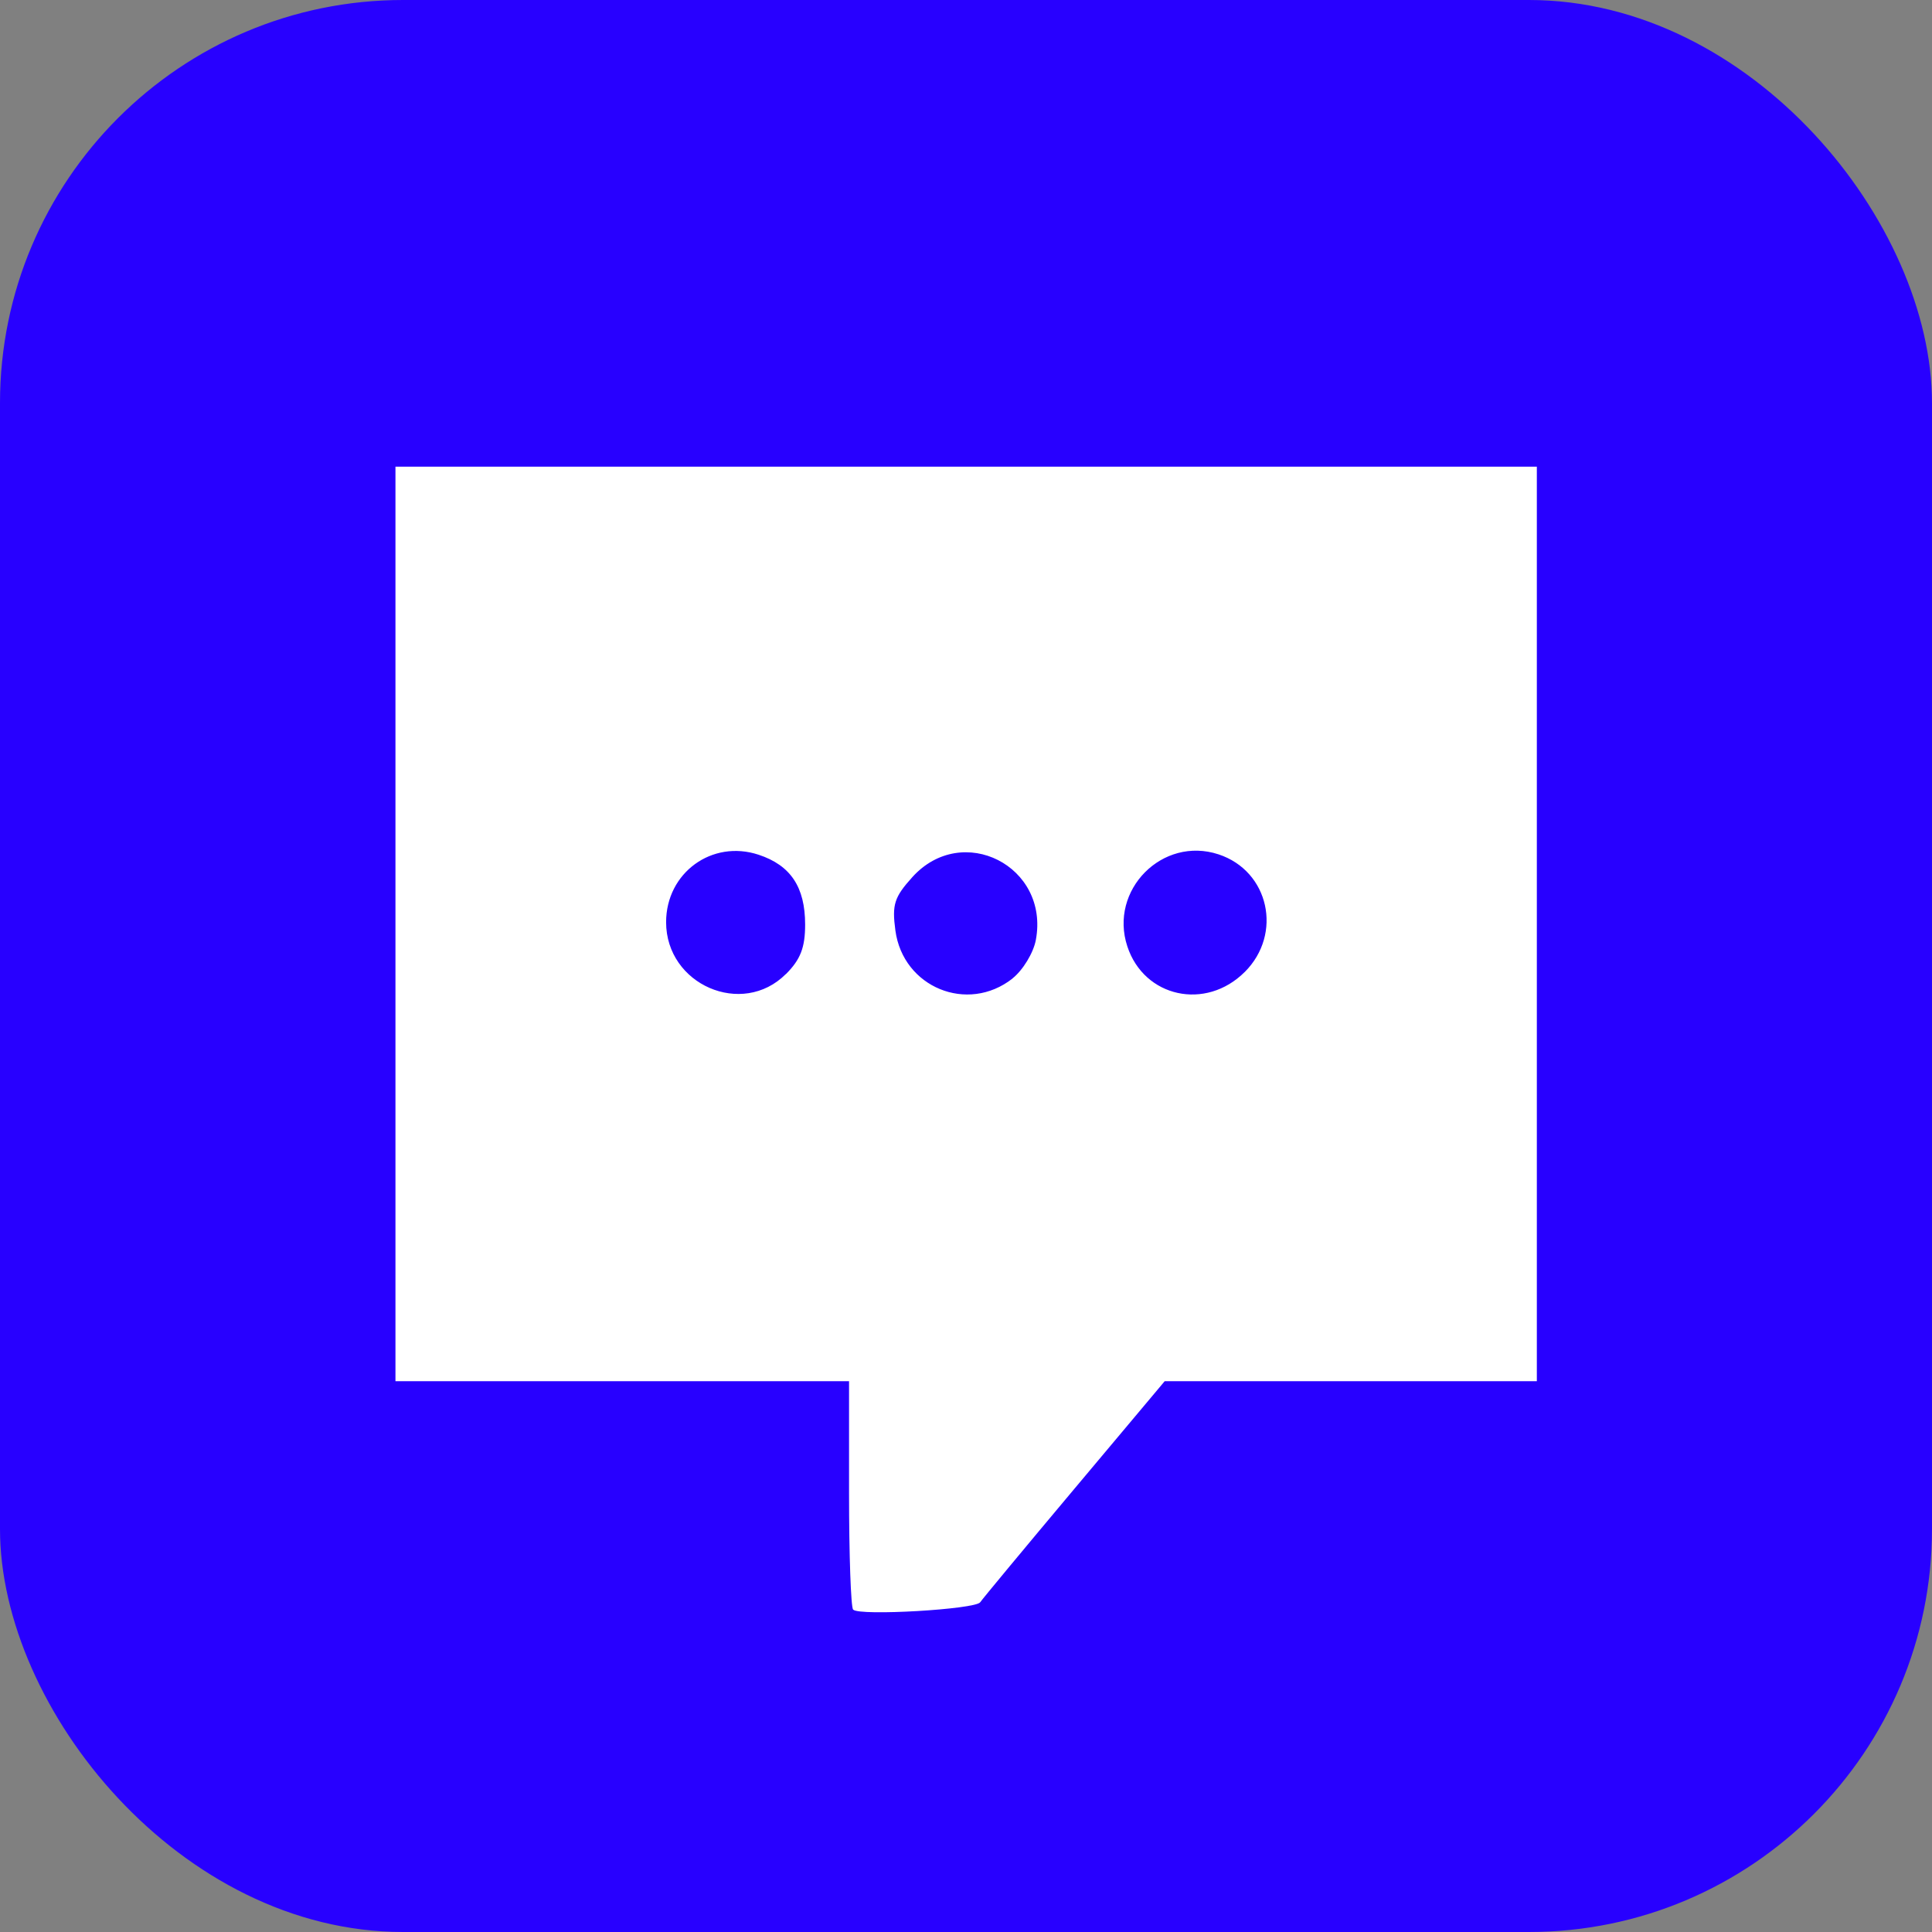
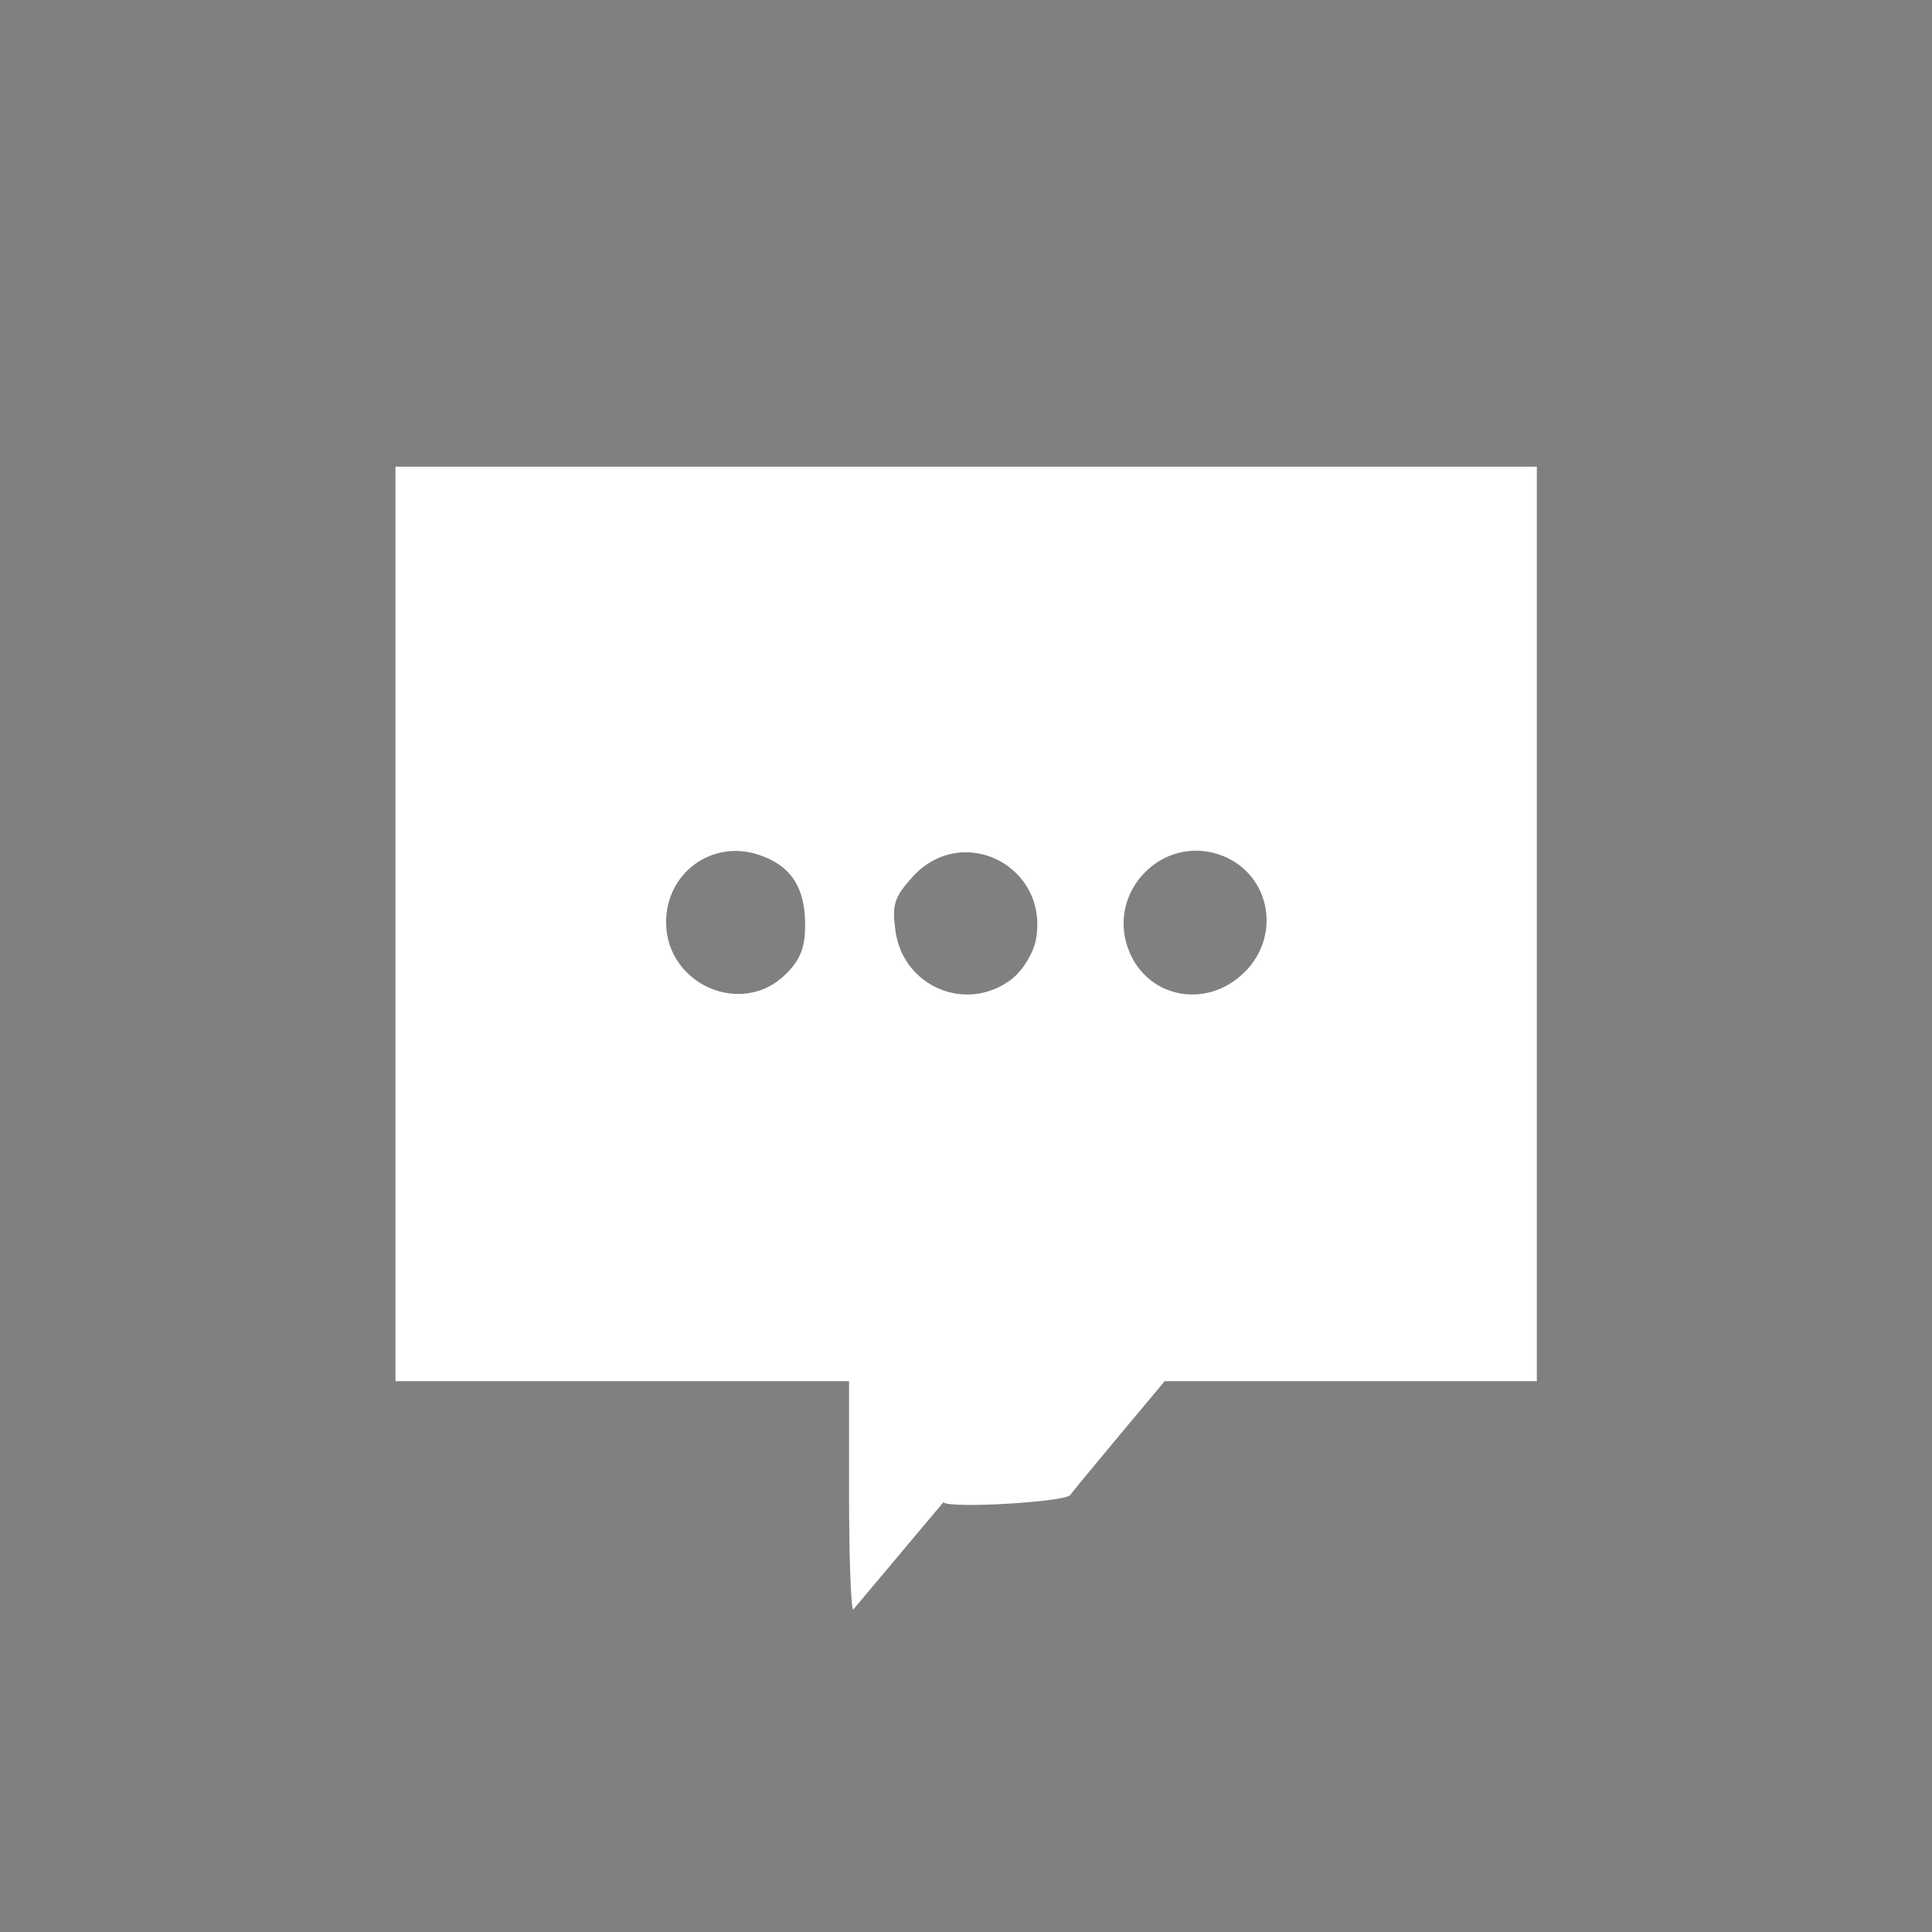
<svg xmlns="http://www.w3.org/2000/svg" xmlns:ns1="http://www.inkscape.org/namespaces/inkscape" xmlns:ns2="http://sodipodi.sourceforge.net/DTD/sodipodi-0.dtd" width="32.601mm" height="32.601mm" viewBox="0 0 32.601 32.601" version="1.1" id="svg5" xml:space="preserve" ns1:version="1.2 (dc2aedaf03, 2022-05-15)" ns2:docname="sms.svg">
  <rect x="0" y="0" width="32.601" height="32.601" fill="#808080" stroke="none" />
  <ns2:namedview id="namedview7" pagecolor="#ffffff" bordercolor="#000000" borderopacity="0.25" ns1:showpageshadow="2" ns1:pageopacity="0.0" ns1:pagecheckerboard="0" ns1:deskcolor="#d1d1d1" ns1:document-units="mm" showgrid="false" ns1:zoom="1.4770342" ns1:cx="137.09906" ns1:cy="101.55486" ns1:window-width="1920" ns1:window-height="1009" ns1:window-x="-8" ns1:window-y="-8" ns1:window-maximized="1" ns1:current-layer="layer1" />
  <defs id="defs2" />
  <g ns1:label="Layer 1" ns1:groupmode="layer" id="layer1" transform="translate(-390.953,-92.089)">
-     <rect style="fill:#2800ff;fill-opacity:1;fill-rule:evenodd;stroke:none;stroke-width:0.266;stroke-linecap:round;stroke-linejoin:round;stroke-opacity:1;paint-order:stroke fill markers;stop-color:#000000" id="rect16283" width="32.601" height="32.601" x="390.953" y="92.089" ry="6.801" />
-     <path style="fill:#ffffff;stroke-width:0.123" d="m 405.349,119.251 c -0.038,-0.038 -0.069,-0.921 -0.069,-1.962 v -1.893 h -3.827 -3.827 v -7.716 -7.716 h 9.63 9.63 v 7.716 7.716 h -3.14 -3.14 l -1.52,1.811 c -0.836,0.996 -1.553,1.86 -1.593,1.919 -0.081,0.12 -2.033,0.234 -2.142,0.125 z m -1.135,-10.724 c 0.247,-0.247 0.325,-0.449 0.325,-0.837 0,-0.632 -0.245,-1 -0.785,-1.178 -0.786,-0.26 -1.561,0.305 -1.561,1.138 0,1.055 1.284,1.612 2.02,0.876 z m 3.823,0.073 c 0.176,-0.139 0.354,-0.431 0.395,-0.649 0.234,-1.247 -1.241,-1.997 -2.085,-1.06 -0.304,0.337 -0.344,0.463 -0.285,0.899 0.129,0.96 1.217,1.407 1.976,0.811 z m 3.92,-0.109 c 0.645,-0.645 0.41,-1.704 -0.441,-1.985 -0.947,-0.313 -1.854,0.602 -1.54,1.553 0.284,0.862 1.324,1.088 1.981,0.431 z" id="path23430" />
+     <path style="fill:#ffffff;stroke-width:0.123" d="m 405.349,119.251 c -0.038,-0.038 -0.069,-0.921 -0.069,-1.962 v -1.893 h -3.827 -3.827 v -7.716 -7.716 h 9.63 9.63 v 7.716 7.716 h -3.14 -3.14 c -0.836,0.996 -1.553,1.86 -1.593,1.919 -0.081,0.12 -2.033,0.234 -2.142,0.125 z m -1.135,-10.724 c 0.247,-0.247 0.325,-0.449 0.325,-0.837 0,-0.632 -0.245,-1 -0.785,-1.178 -0.786,-0.26 -1.561,0.305 -1.561,1.138 0,1.055 1.284,1.612 2.02,0.876 z m 3.823,0.073 c 0.176,-0.139 0.354,-0.431 0.395,-0.649 0.234,-1.247 -1.241,-1.997 -2.085,-1.06 -0.304,0.337 -0.344,0.463 -0.285,0.899 0.129,0.96 1.217,1.407 1.976,0.811 z m 3.92,-0.109 c 0.645,-0.645 0.41,-1.704 -0.441,-1.985 -0.947,-0.313 -1.854,0.602 -1.54,1.553 0.284,0.862 1.324,1.088 1.981,0.431 z" id="path23430" />
  </g>
</svg>